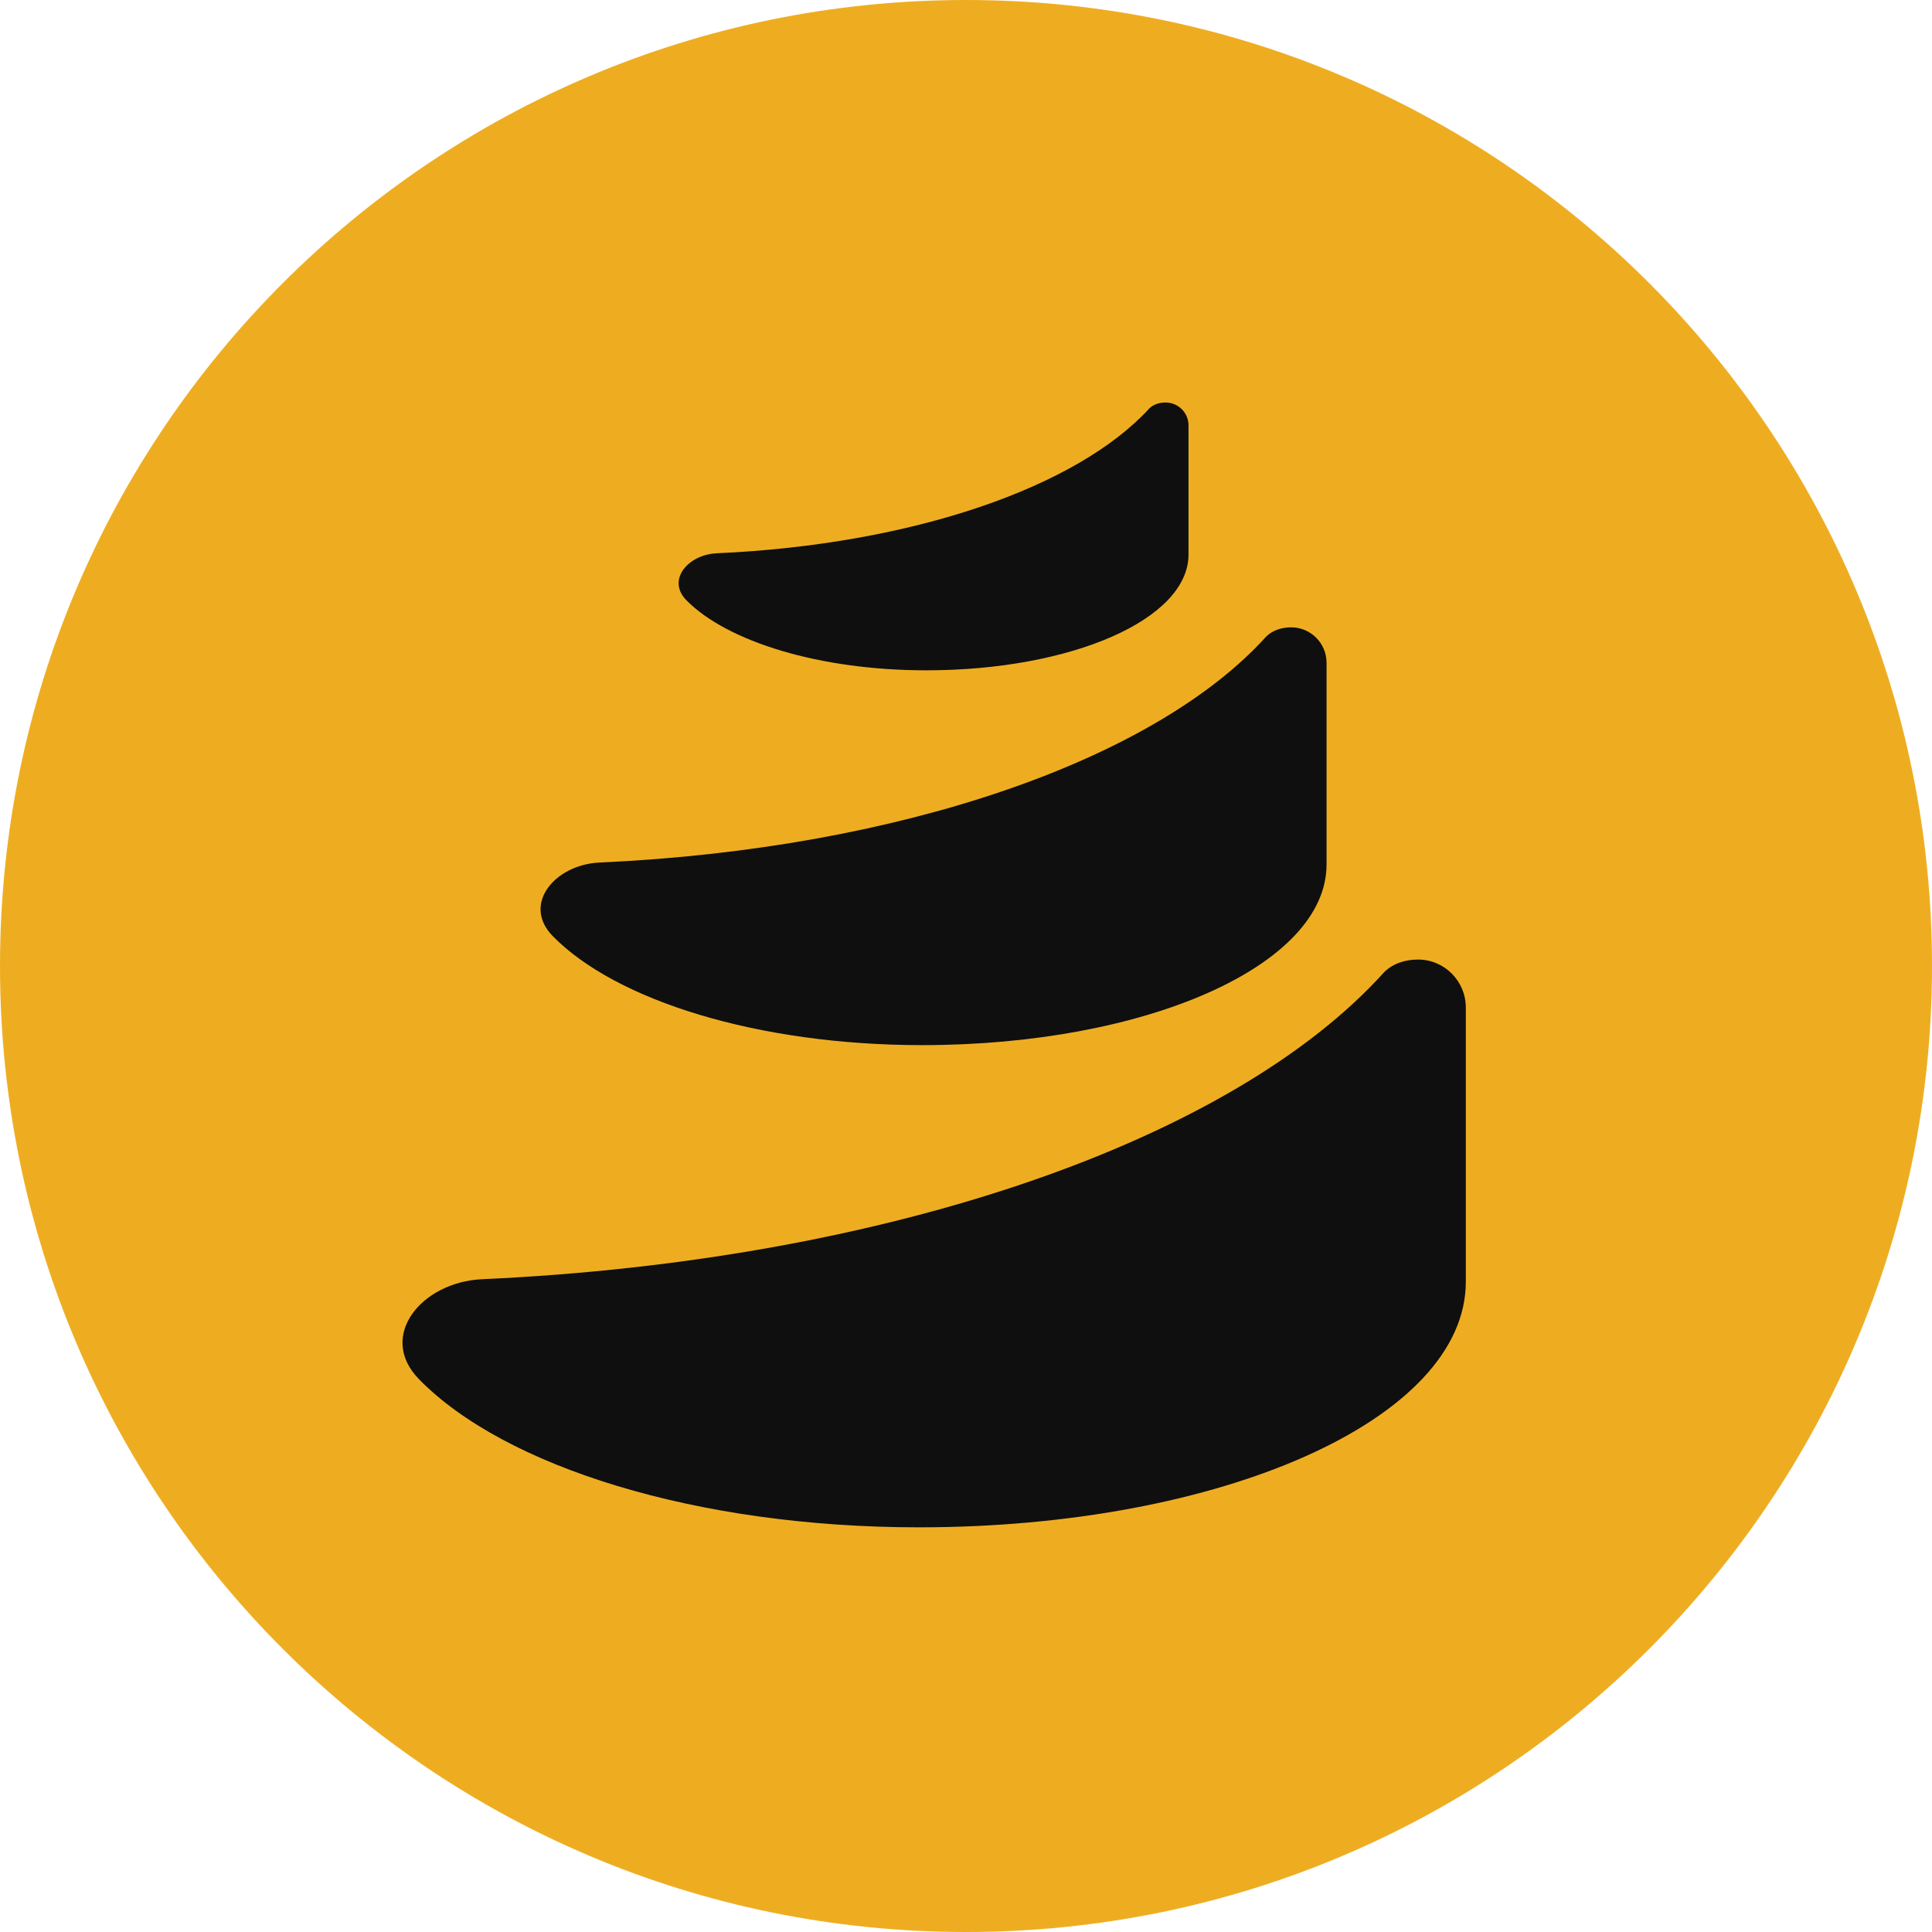
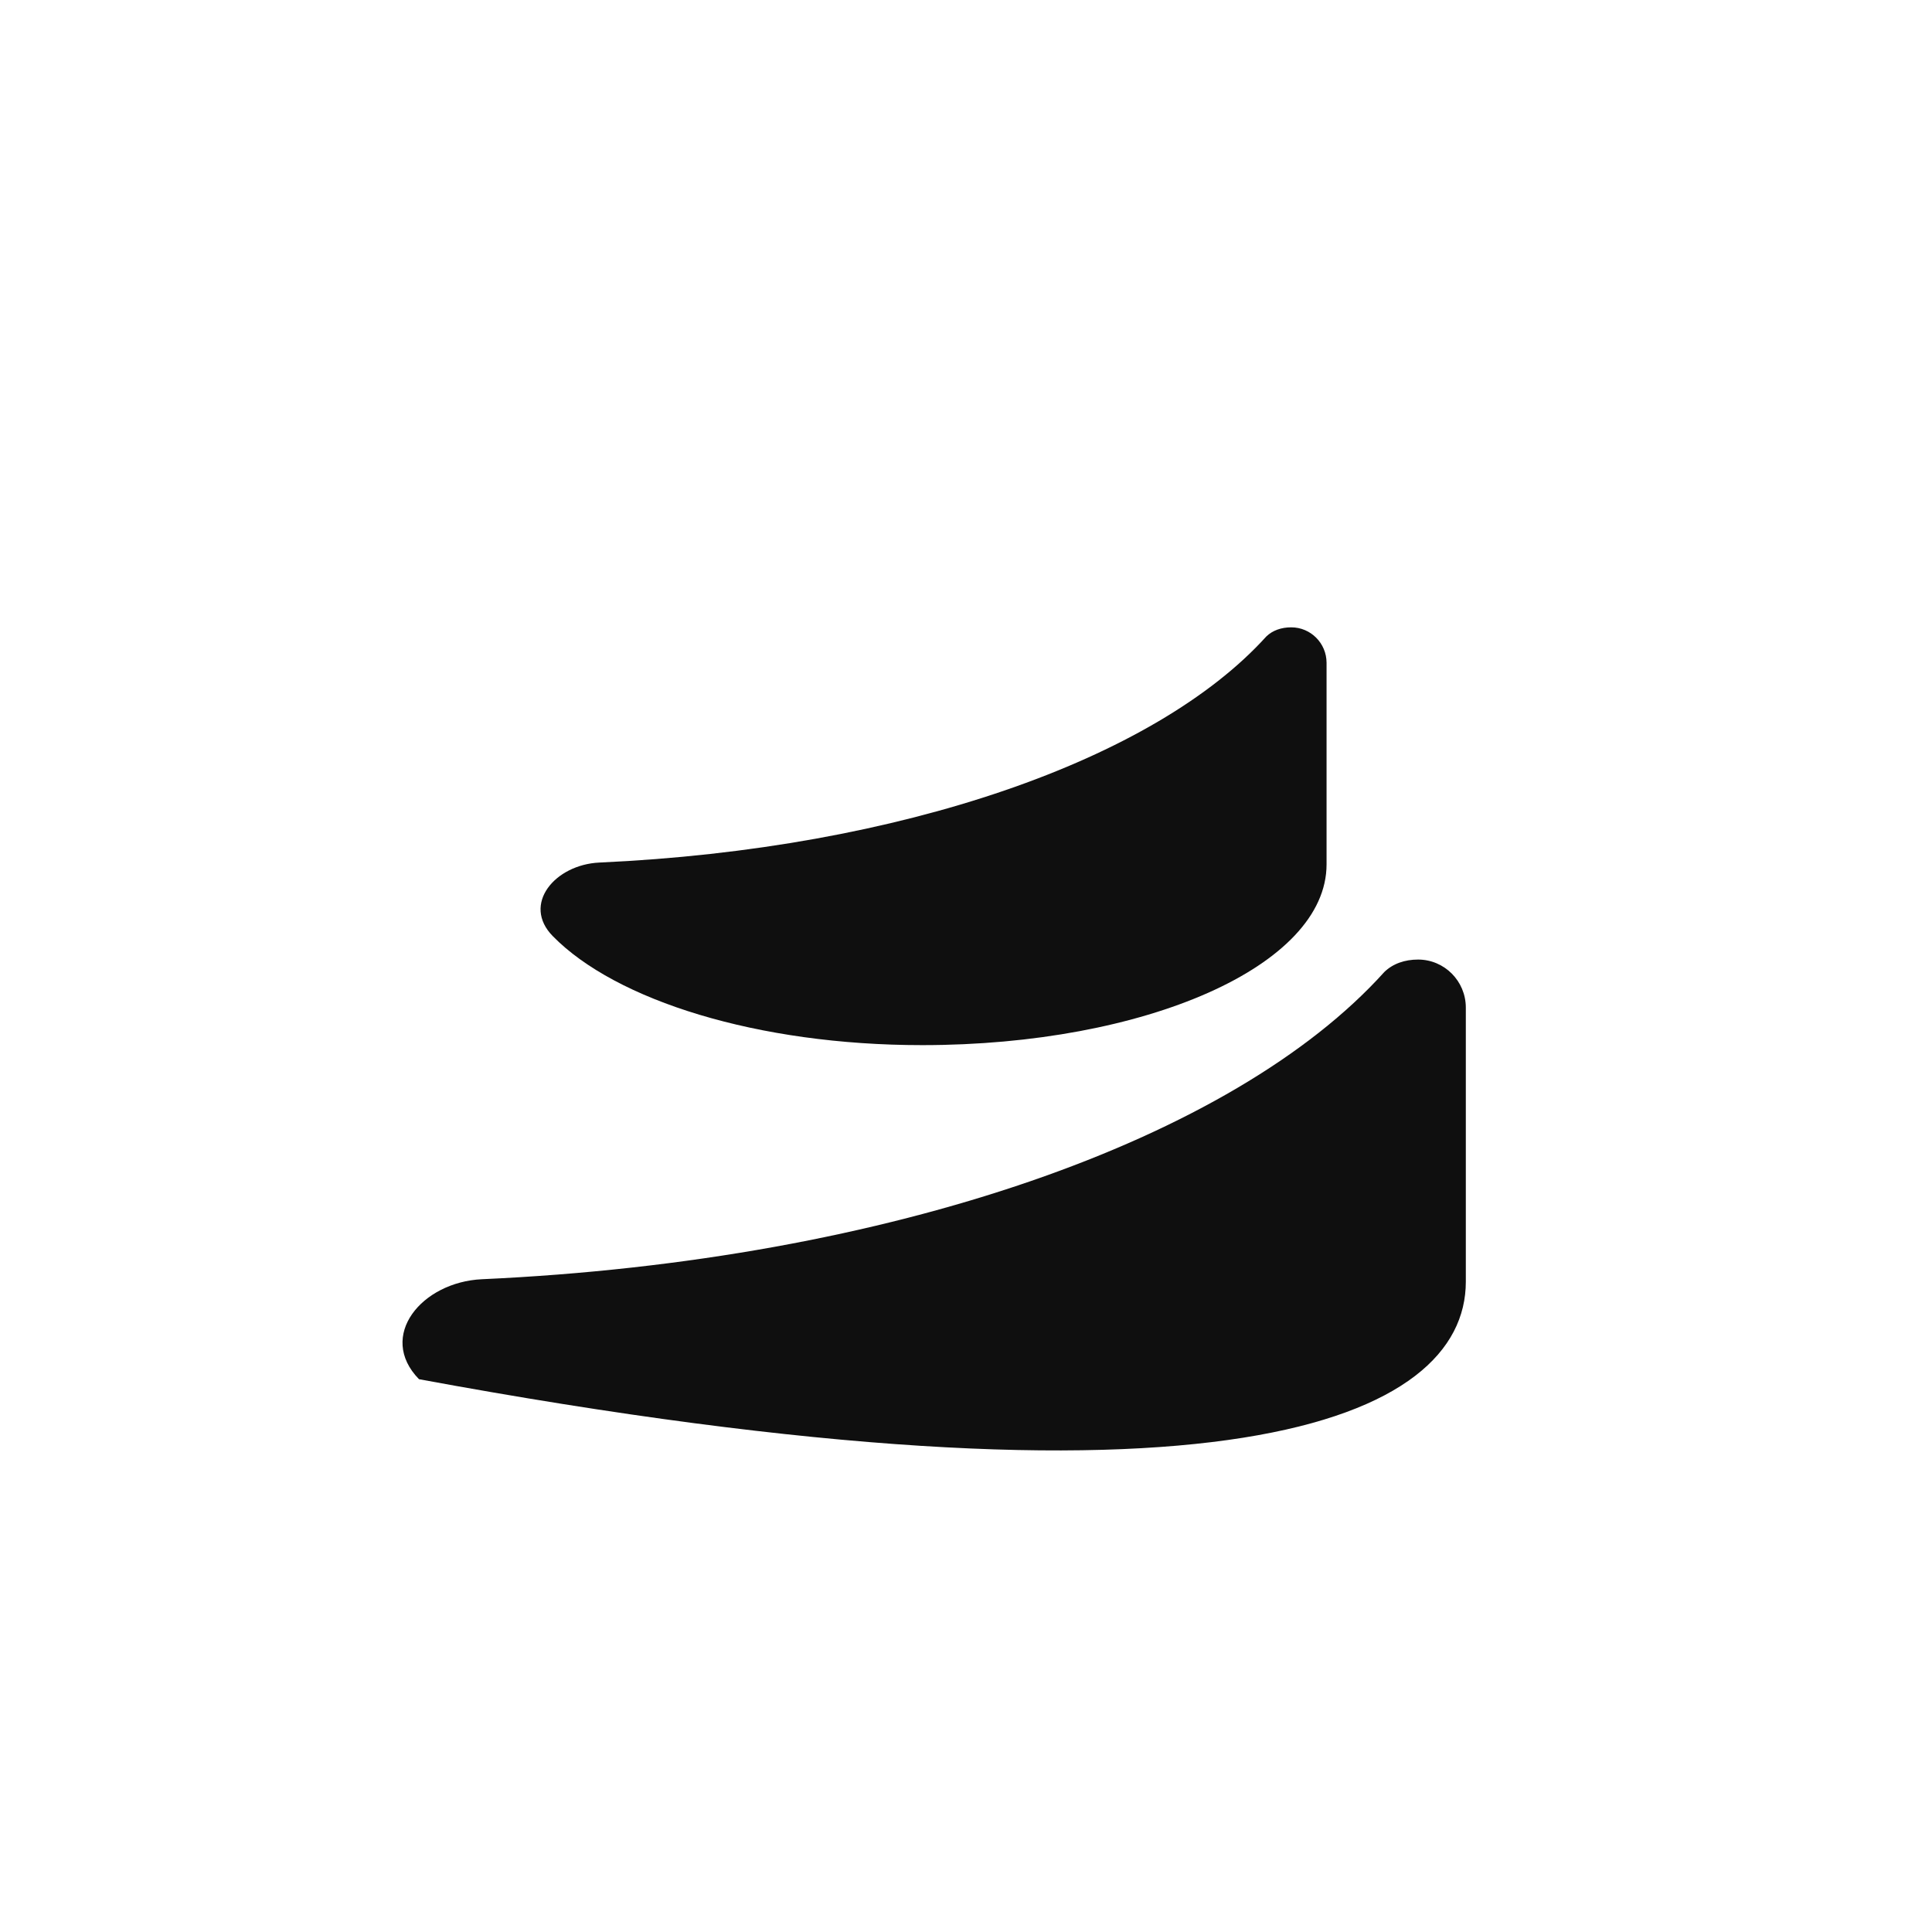
<svg xmlns="http://www.w3.org/2000/svg" width="24" height="24" viewBox="0 0 24 24" fill="none">
-   <path d="M12 24C18.627 24 24 18.627 24 12C24 5.373 18.627 0 12 0C5.373 0 0 5.373 0 12C0 18.627 5.373 24 12 24Z" fill="#EEAD21" />
-   <path fill-rule="evenodd" clip-rule="evenodd" d="M18.209 15.922V12.517C18.209 12.187 17.943 11.92 17.616 11.92C17.452 11.92 17.304 11.97 17.196 12.075C15.33 14.149 11.071 15.66 5.987 15.891C5.241 15.925 4.681 16.596 5.205 17.133C6.264 18.217 8.646 18.973 11.415 18.973C15.167 18.973 18.209 17.635 18.209 15.922Z" fill="#0F0F0F" />
+   <path fill-rule="evenodd" clip-rule="evenodd" d="M18.209 15.922V12.517C18.209 12.187 17.943 11.92 17.616 11.92C17.452 11.92 17.304 11.97 17.196 12.075C15.33 14.149 11.071 15.66 5.987 15.891C5.241 15.925 4.681 16.596 5.205 17.133C15.167 18.973 18.209 17.635 18.209 15.922Z" fill="#0F0F0F" />
  <path fill-rule="evenodd" clip-rule="evenodd" d="M16.479 10.738V8.232C16.478 7.99 16.282 7.793 16.04 7.793C15.919 7.793 15.809 7.83 15.73 7.907C14.351 9.433 11.203 10.545 7.445 10.715C6.893 10.741 6.479 11.234 6.867 11.629C7.649 12.427 9.41 12.983 11.456 12.983C14.23 12.983 16.479 11.998 16.479 10.738Z" fill="#0F0F0F" />
-   <path fill-rule="evenodd" clip-rule="evenodd" d="M14.764 6.888V5.282C14.763 5.126 14.636 5 14.479 5C14.4 5 14.329 5.024 14.278 5.073C13.383 6.051 11.341 6.764 8.904 6.873C8.546 6.889 8.277 7.206 8.529 7.459C9.036 7.97 10.178 8.327 11.506 8.327C13.305 8.327 14.764 7.696 14.764 6.888Z" fill="#0F0F0F" />
</svg>